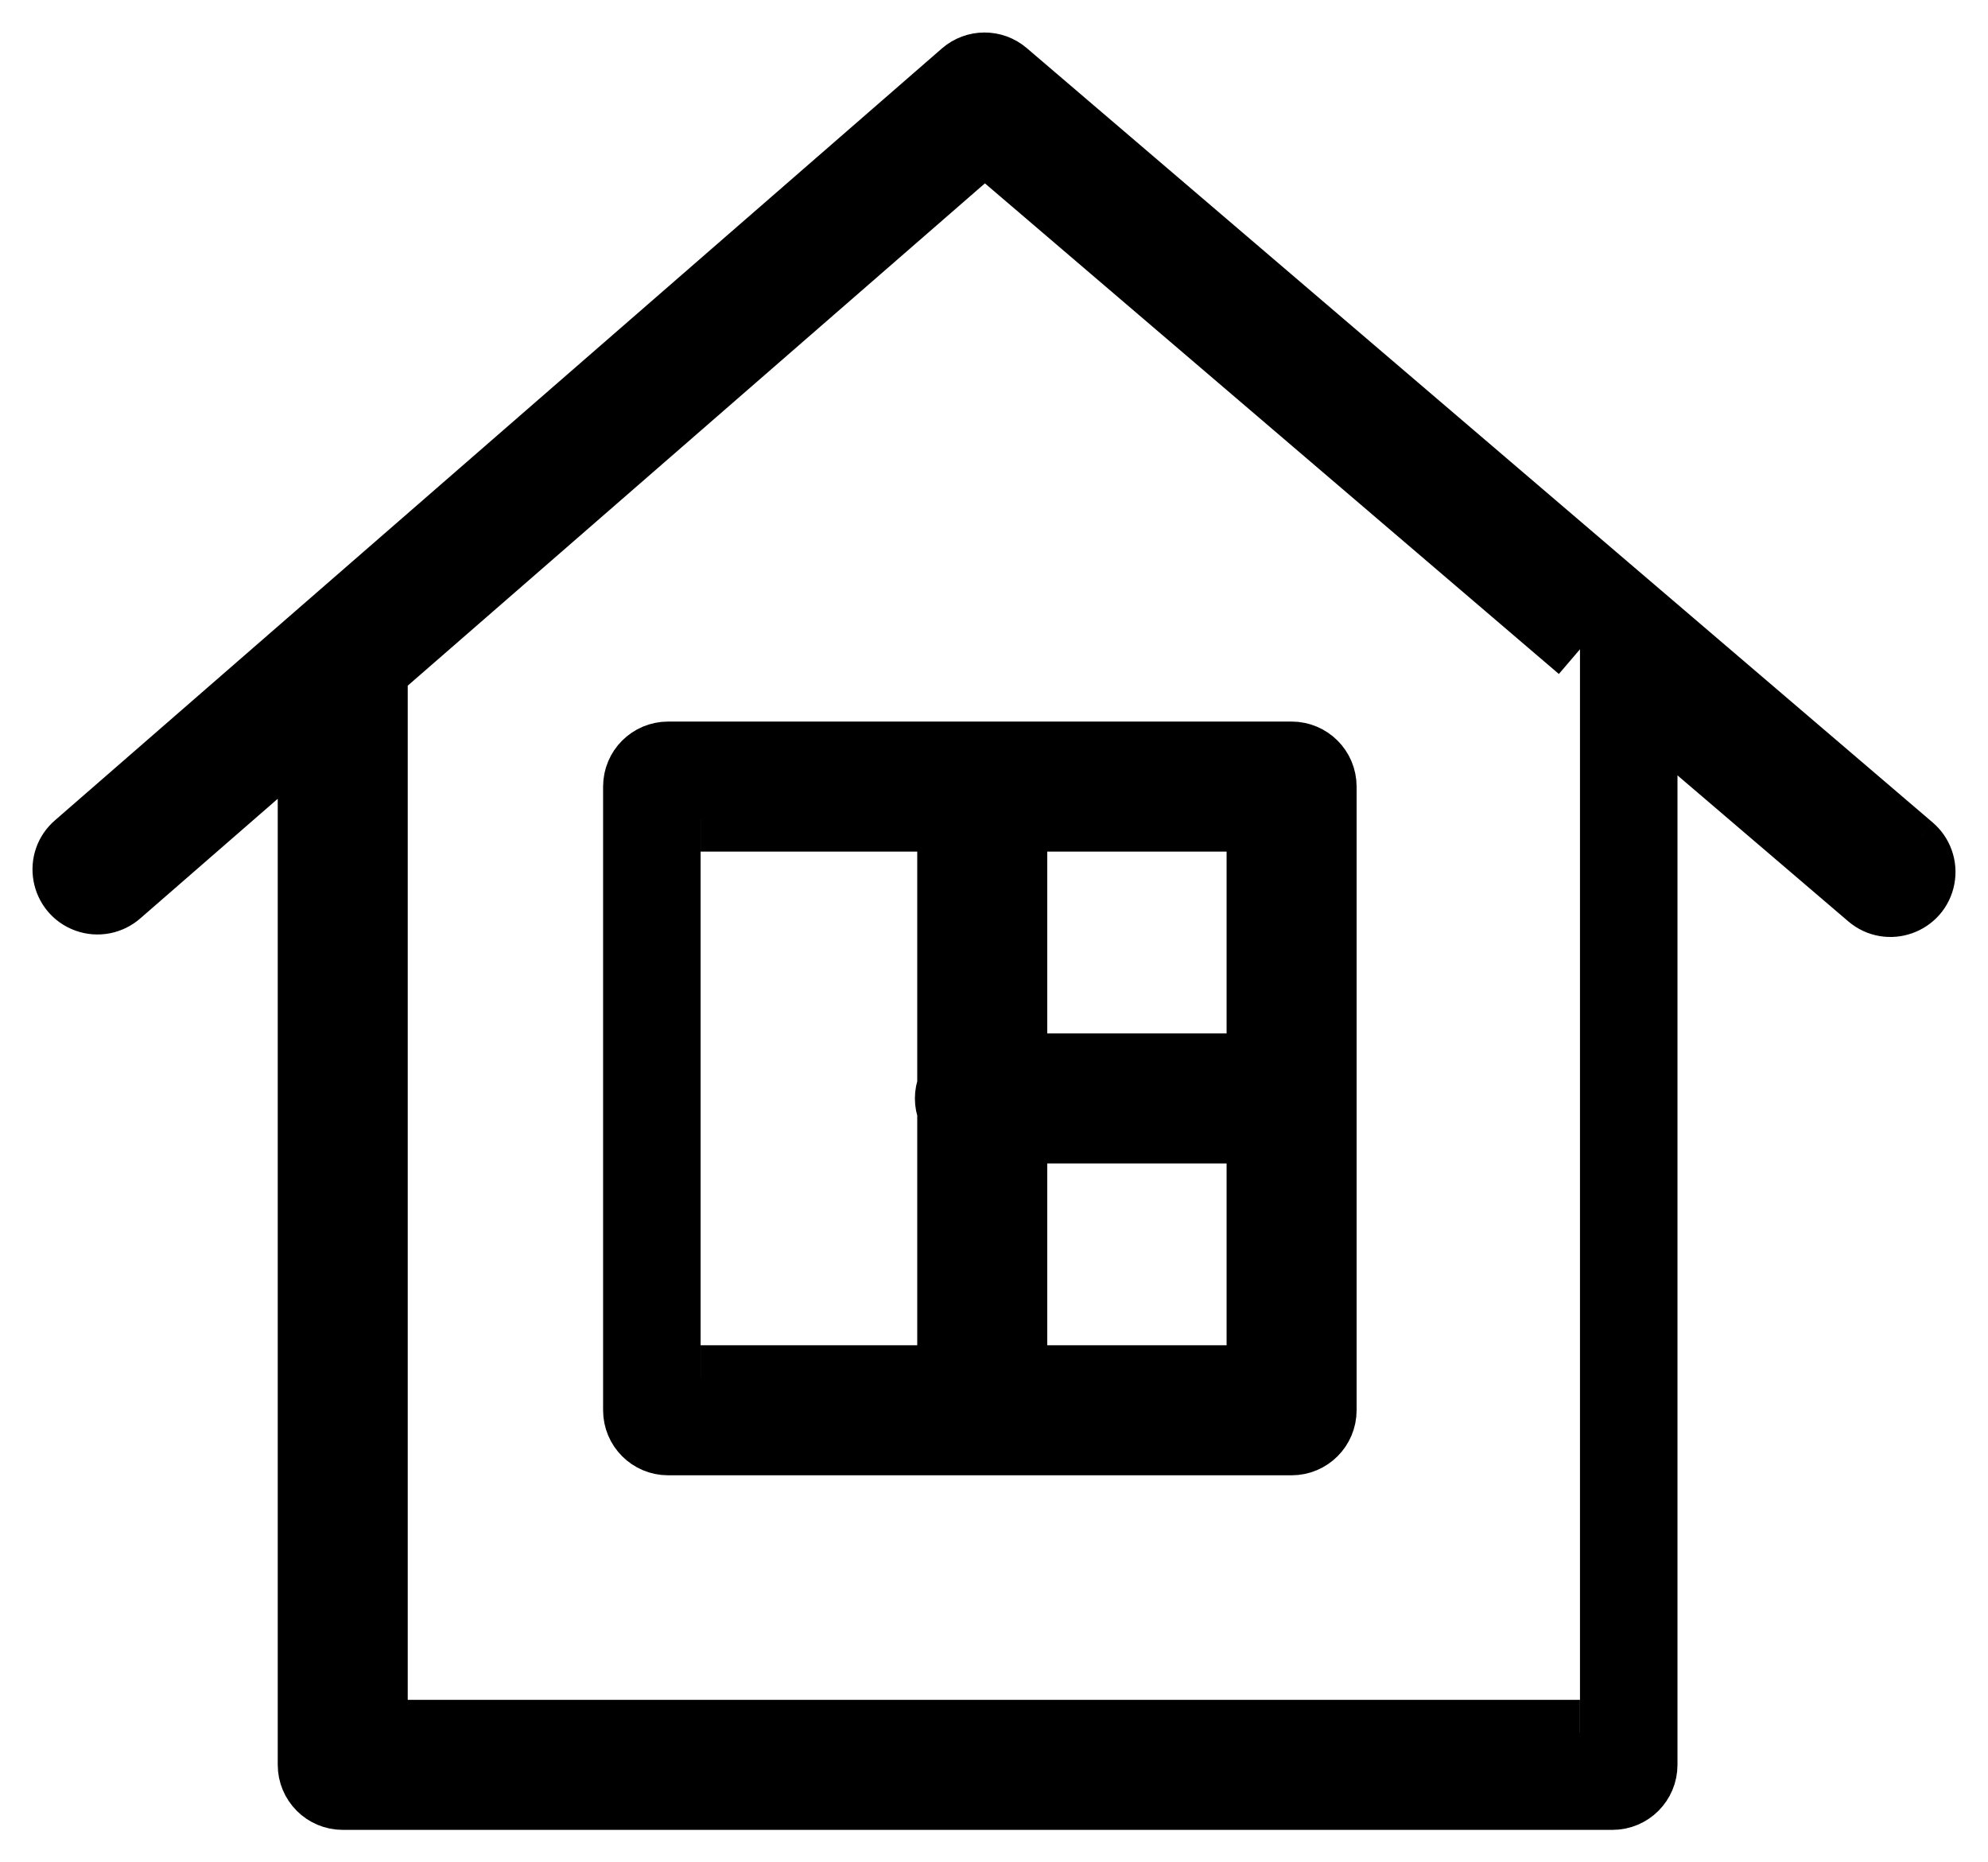
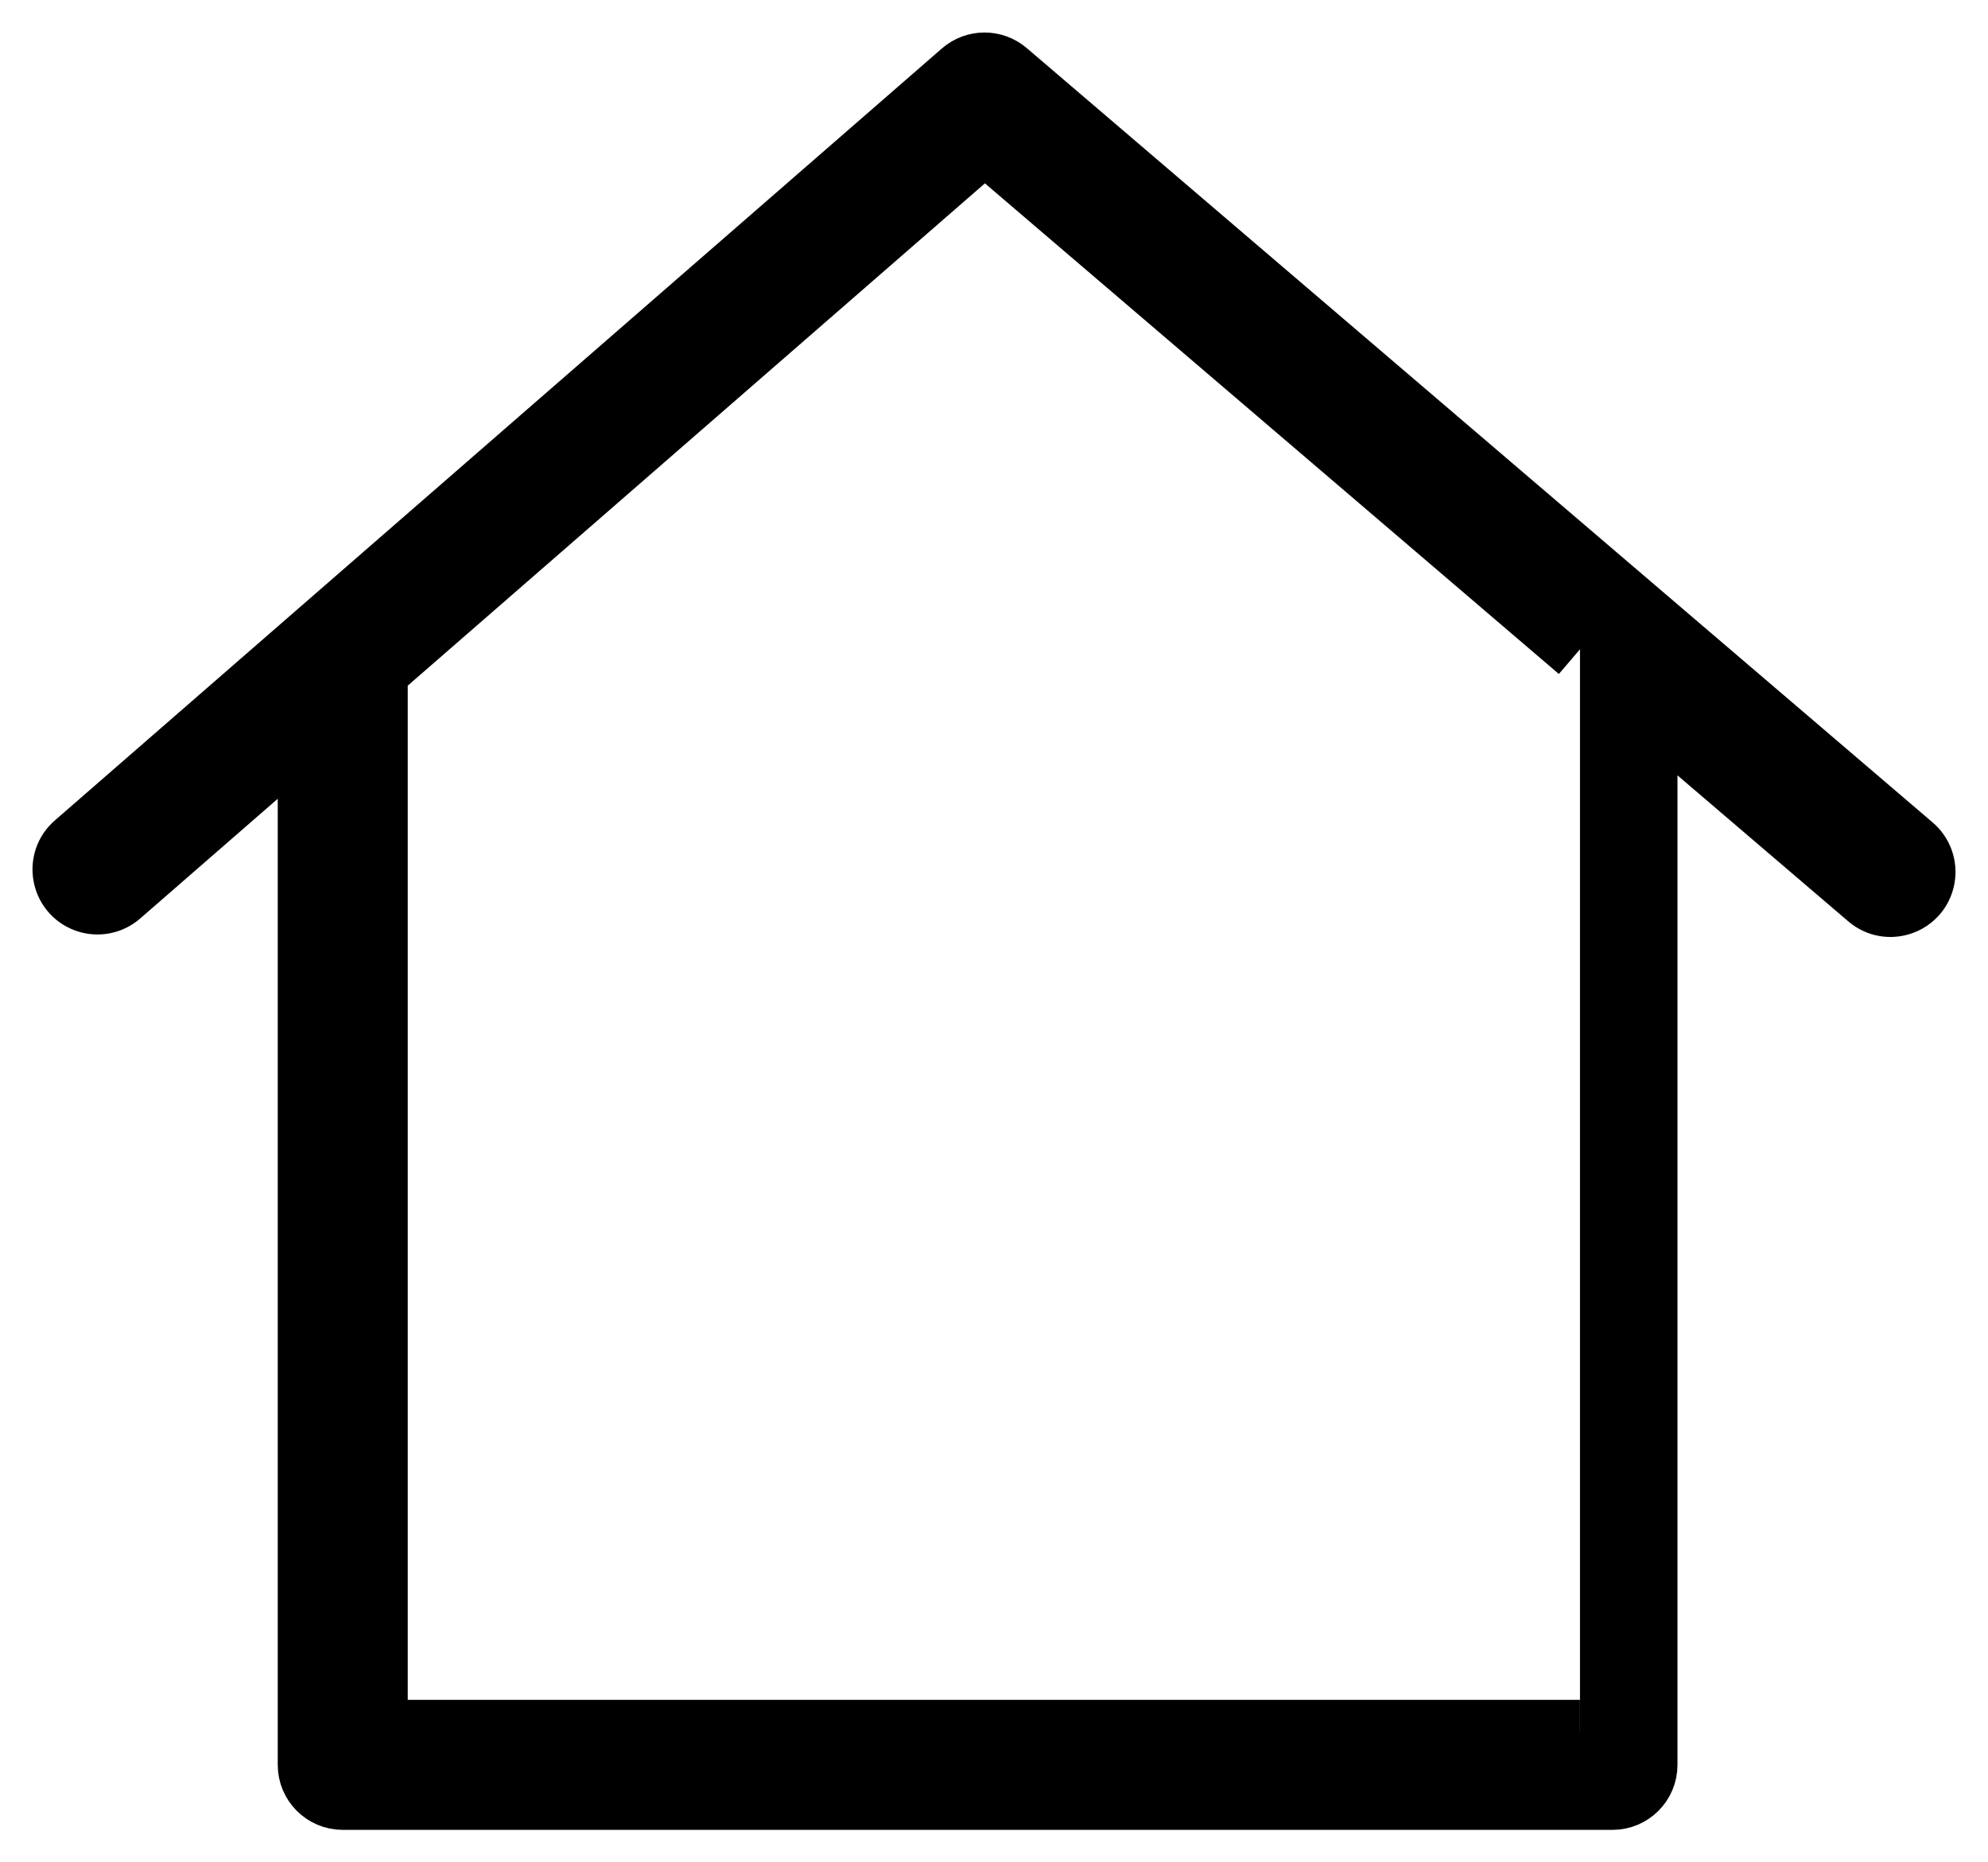
<svg xmlns="http://www.w3.org/2000/svg" viewBox="788.872 342.625 91.756 85.938" width="91.756" height="85.938">
  <path fill="#000000" fill-opacity="1" stroke="#000000" stroke-opacity="1" stroke-width="3" fill-rule="evenodd" id="tSvgc575800dff" d="M 877.103 381.72 C 856.196 363.852 848.355 357.152 835.288 345.985 C 834.723 345.502 833.89 345.505 833.329 345.993 C 815.983 361.085 805.193 370.473 792.404 381.6 C 791.522 382.345 791.778 383.766 792.864 384.157 C 793.383 384.344 793.962 384.231 794.373 383.863 C 798.782 380.027 800.435 378.588 803.191 376.191 C 803.191 394.624 803.191 409.103 803.191 424.063 C 803.191 424.891 803.863 425.563 804.691 425.563 C 833.994 425.563 844.982 425.563 863.296 425.563 C 864.125 425.563 864.796 424.891 864.796 424.063 C 864.796 399.606 864.796 390.434 864.796 375.149 C 869.975 379.574 871.917 381.234 875.153 384 C 876.031 384.75 877.392 384.269 877.603 383.134 C 877.701 382.607 877.51 382.068 877.103 381.72 C 877.103 381.72 877.103 381.72 877.103 381.72 M 861.796 422.564 C 833.994 422.564 823.568 422.564 806.191 422.564 C 806.191 401.131 806.191 388.888 806.191 373.581 C 820.257 361.343 825.531 356.753 834.322 349.105 C 848.059 360.845 853.21 365.247 861.796 372.585" />
-   <path fill="#000000" fill-opacity="1" stroke="#000000" stroke-opacity="1" stroke-width="3" fill-rule="evenodd" id="tSvg14b0fc688fa" d="M 818.208 378.921 C 818.208 393.311 818.208 398.707 818.208 407.701 C 818.208 408.529 818.88 409.201 819.708 409.201 C 834.097 409.201 839.493 409.201 848.486 409.201 C 849.315 409.201 849.986 408.529 849.986 407.701 C 849.986 393.311 849.986 387.914 849.986 378.921 C 849.986 378.092 849.315 377.421 848.486 377.421 C 834.097 377.421 828.701 377.421 819.708 377.421 C 818.88 377.421 818.208 378.092 818.208 378.921 C 818.208 378.921 818.208 378.921 818.208 378.921 M 835.707 406.201 C 835.707 400.506 835.707 398.371 835.707 394.812 C 841.347 394.812 843.461 394.812 846.986 394.812 C 846.986 400.506 846.986 402.642 846.986 406.201 C 841.347 406.201 839.232 406.201 835.707 406.201 C 835.707 406.201 835.707 406.201 835.707 406.201 M 846.987 391.812 C 841.347 391.812 839.232 391.812 835.707 391.812 C 835.707 386.116 835.707 383.98 835.707 380.421 C 841.347 380.421 843.461 380.421 846.986 380.421 C 846.986 386.116 846.986 388.252 846.986 391.812 C 846.987 391.812 846.987 391.812 846.987 391.812 M 821.208 380.421 C 826.958 380.421 829.114 380.421 832.707 380.421 C 832.707 386.588 832.707 388.901 832.707 392.756 C 832.563 393.113 832.563 393.511 832.707 393.868 C 832.707 400.034 832.707 402.346 832.707 406.2 C 826.958 406.2 824.802 406.2 821.208 406.2" />
  <defs />
</svg>